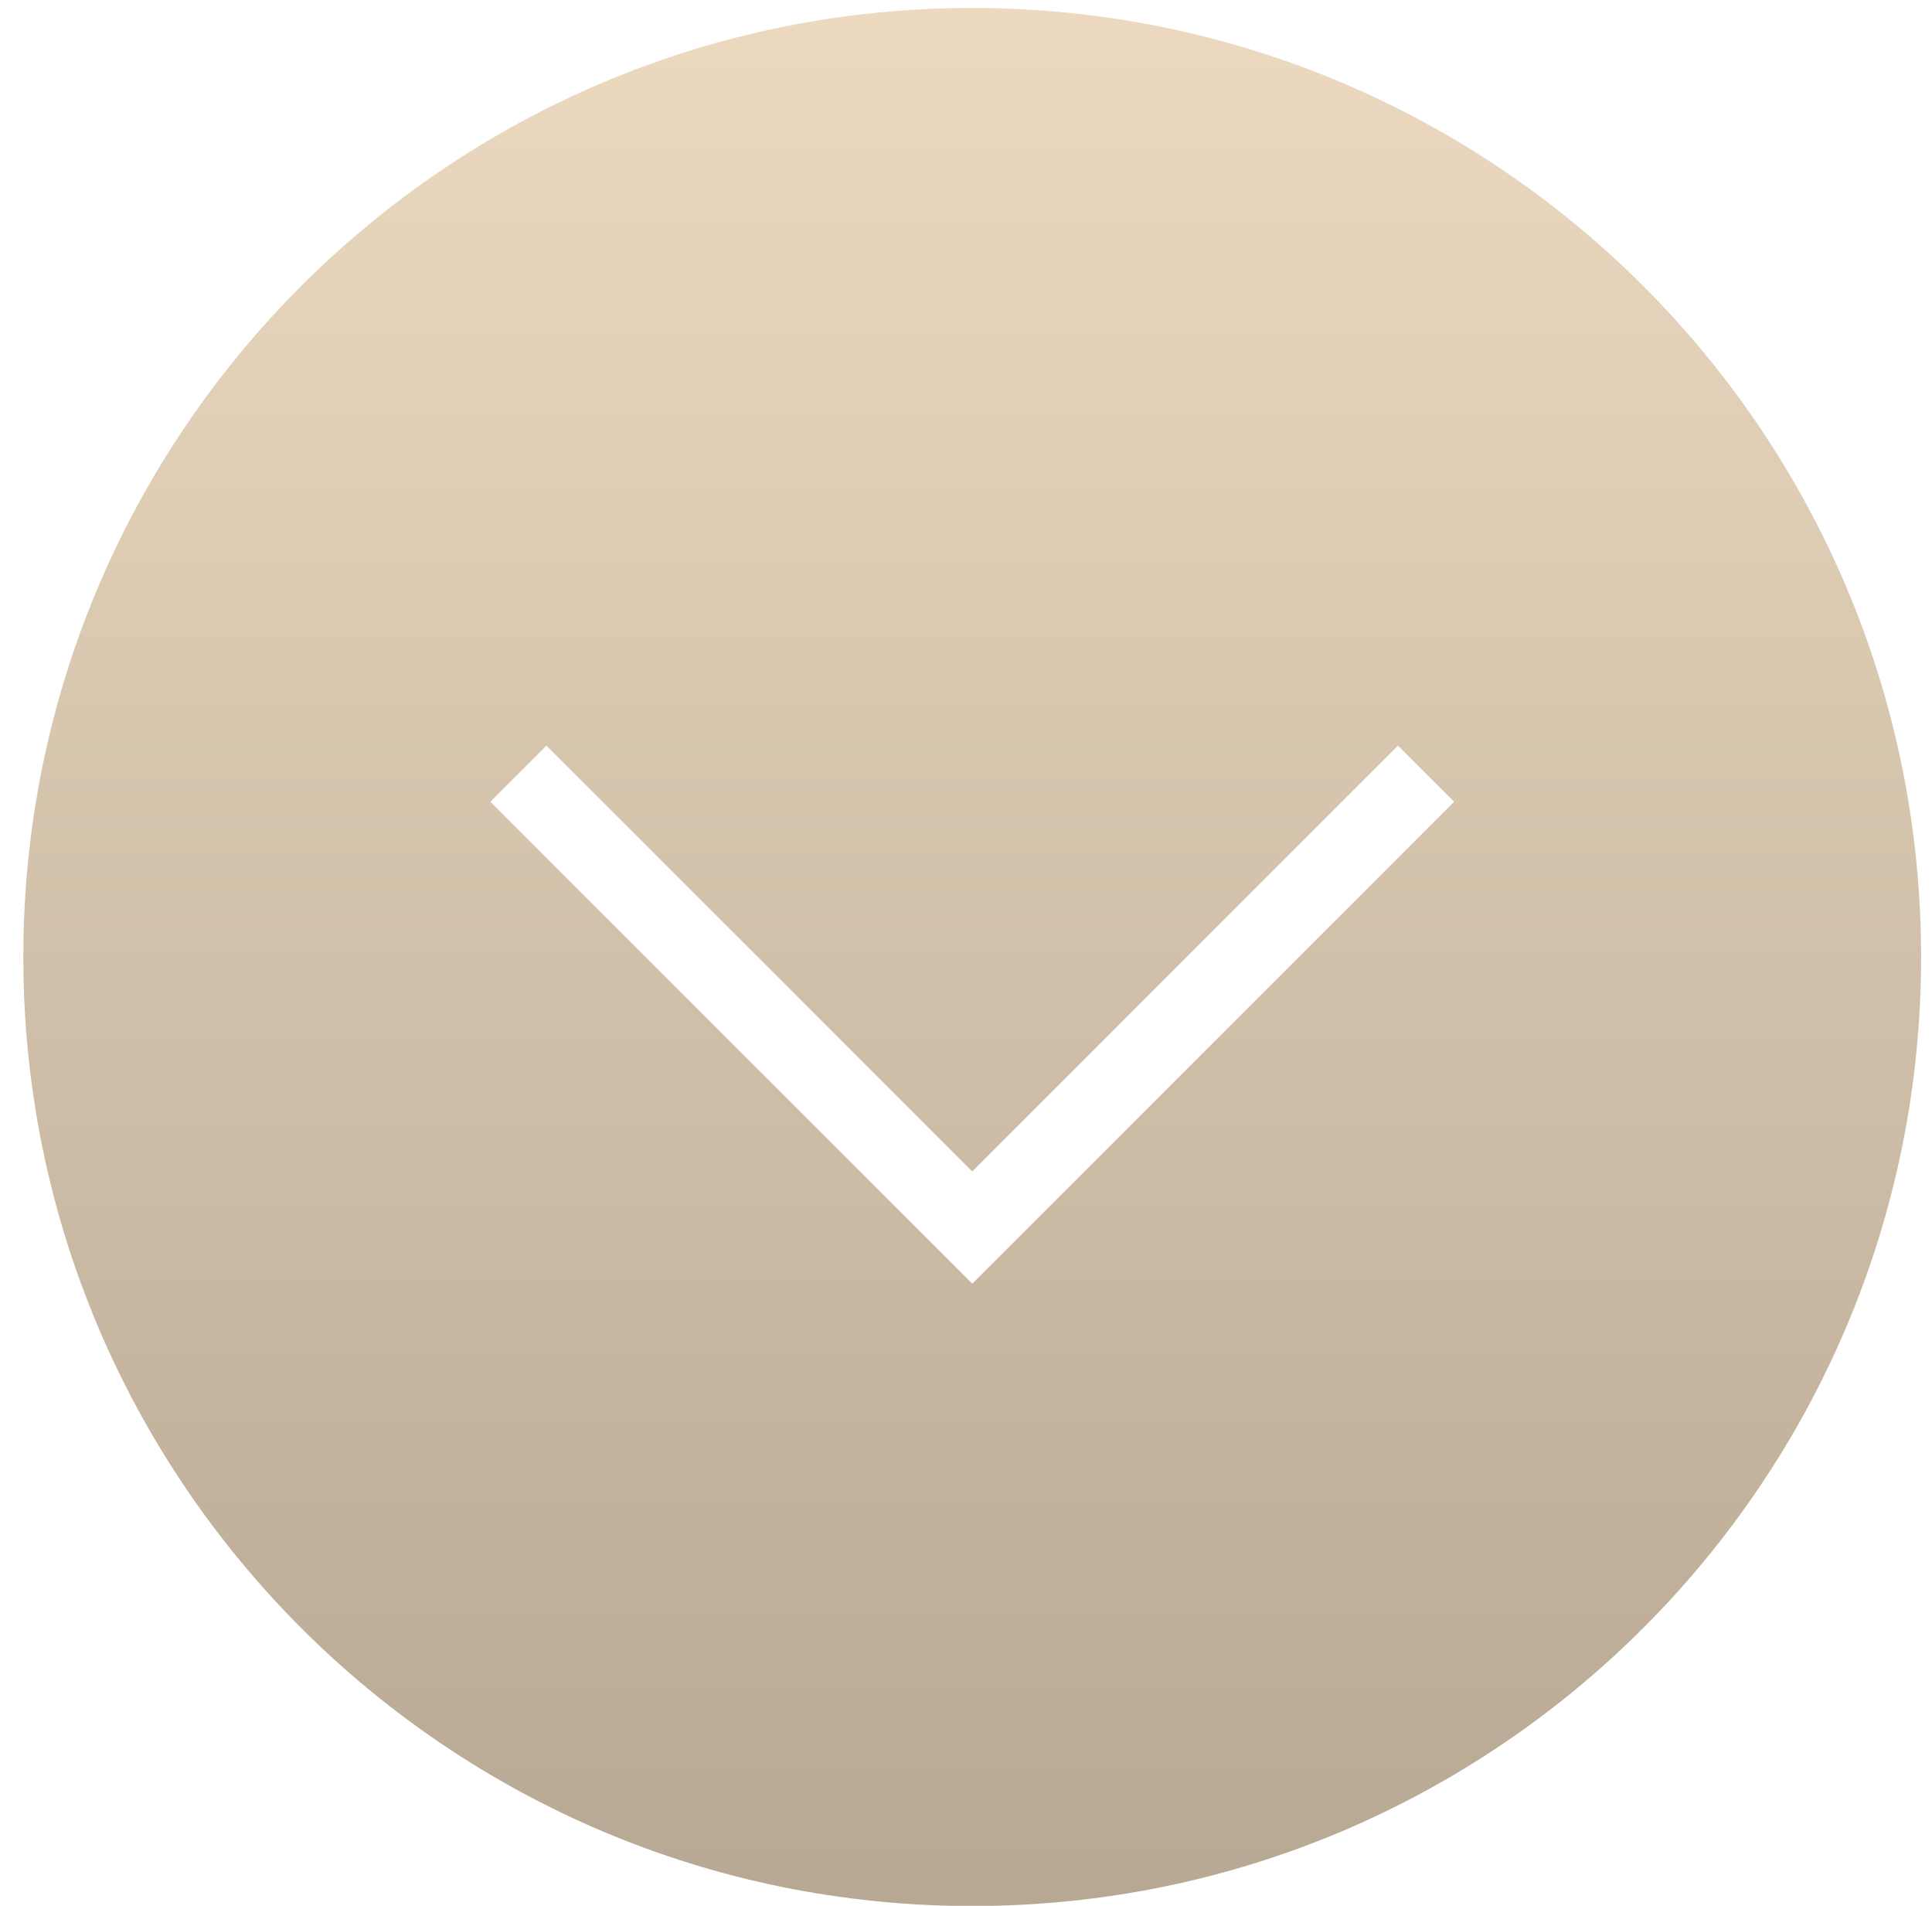
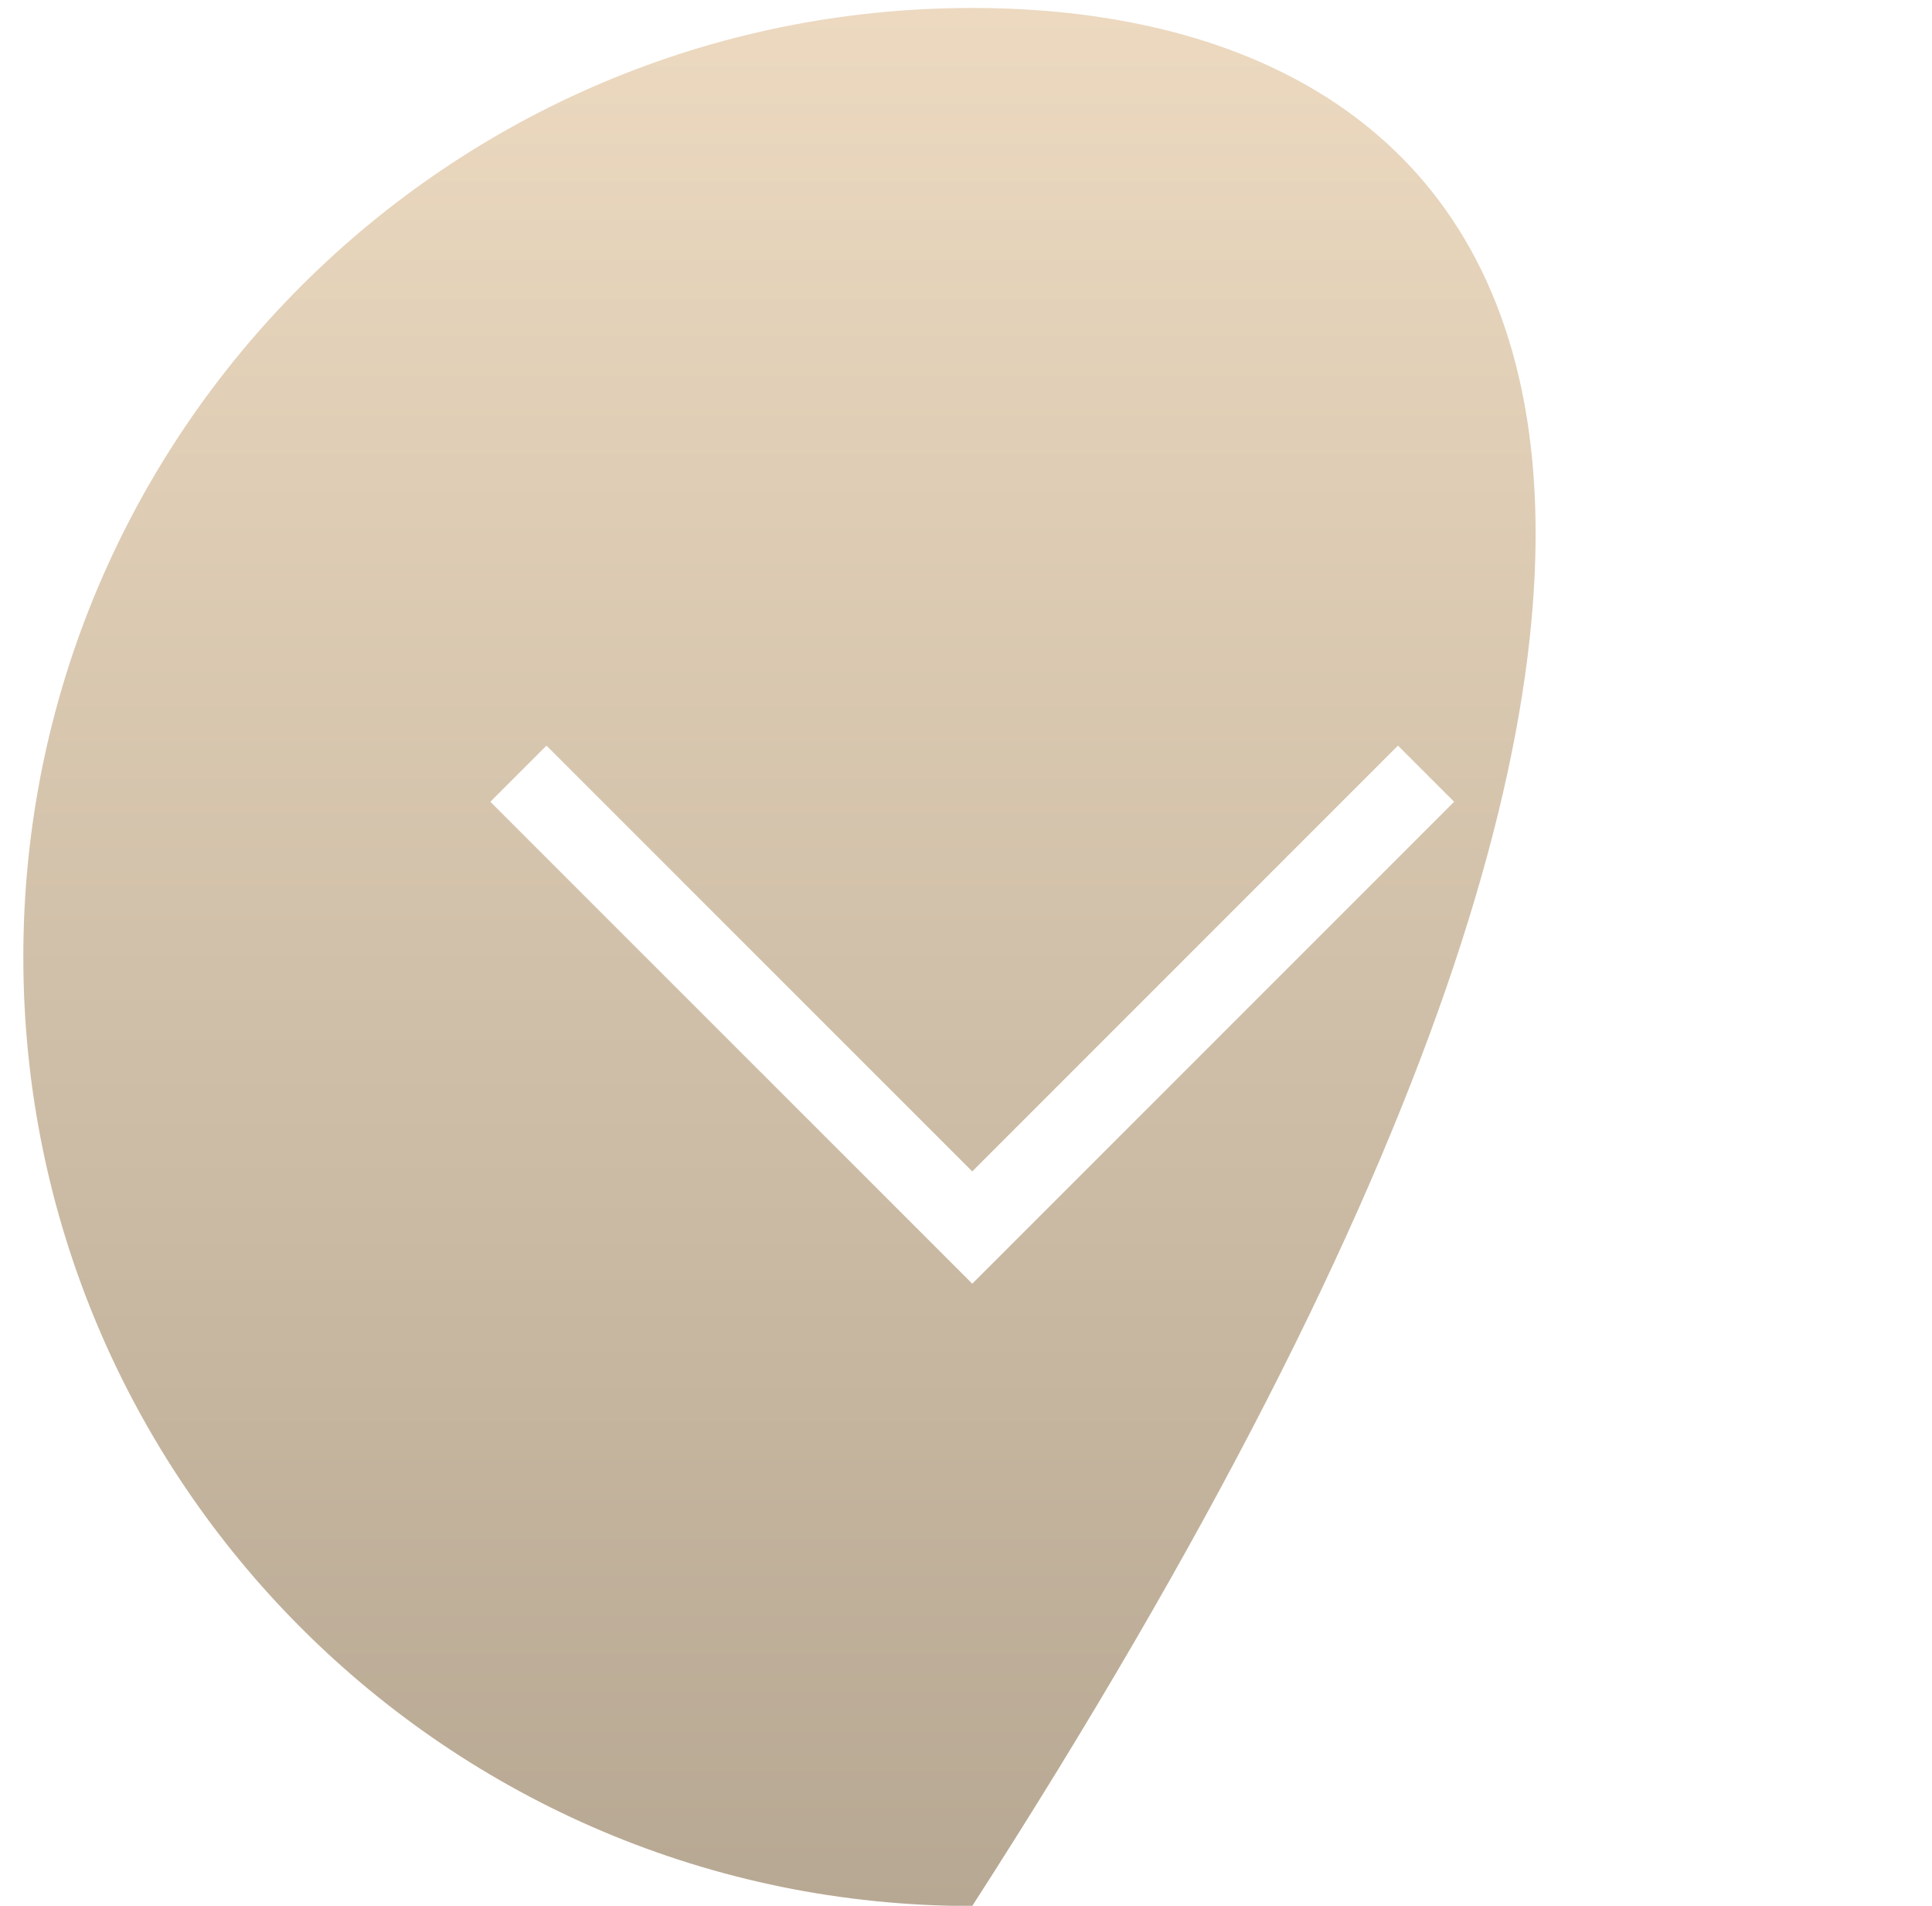
<svg xmlns="http://www.w3.org/2000/svg" width="73" height="72" viewBox="0 0 73 72" fill="none">
-   <path fill-rule="evenodd" clip-rule="evenodd" d="M36.734 72.008C56.537 72.008 72.588 55.956 72.588 36.155C72.588 16.353 56.537 0.301 36.734 0.301C16.934 0.301 0.881 16.353 0.881 36.155C0.881 55.956 16.934 72.008 36.734 72.008ZM18.527 30.29L35.676 47.437L36.736 48.497L37.797 47.437L54.943 30.29L52.822 28.169L36.736 44.255L20.648 28.169L18.527 30.29Z" fill="url(#paint0_linear_985_302)" />
+   <path fill-rule="evenodd" clip-rule="evenodd" d="M36.734 72.008C72.588 16.353 56.537 0.301 36.734 0.301C16.934 0.301 0.881 16.353 0.881 36.155C0.881 55.956 16.934 72.008 36.734 72.008ZM18.527 30.29L35.676 47.437L36.736 48.497L37.797 47.437L54.943 30.29L52.822 28.169L36.736 44.255L20.648 28.169L18.527 30.29Z" fill="url(#paint0_linear_985_302)" />
  <defs>
    <linearGradient id="paint0_linear_985_302" x1="36.735" y1="0.301" x2="36.735" y2="72.008" gradientUnits="userSpaceOnUse">
      <stop stop-color="#ECD9C0" />
      <stop offset="1" stop-color="#B7A893" />
    </linearGradient>
  </defs>
</svg>